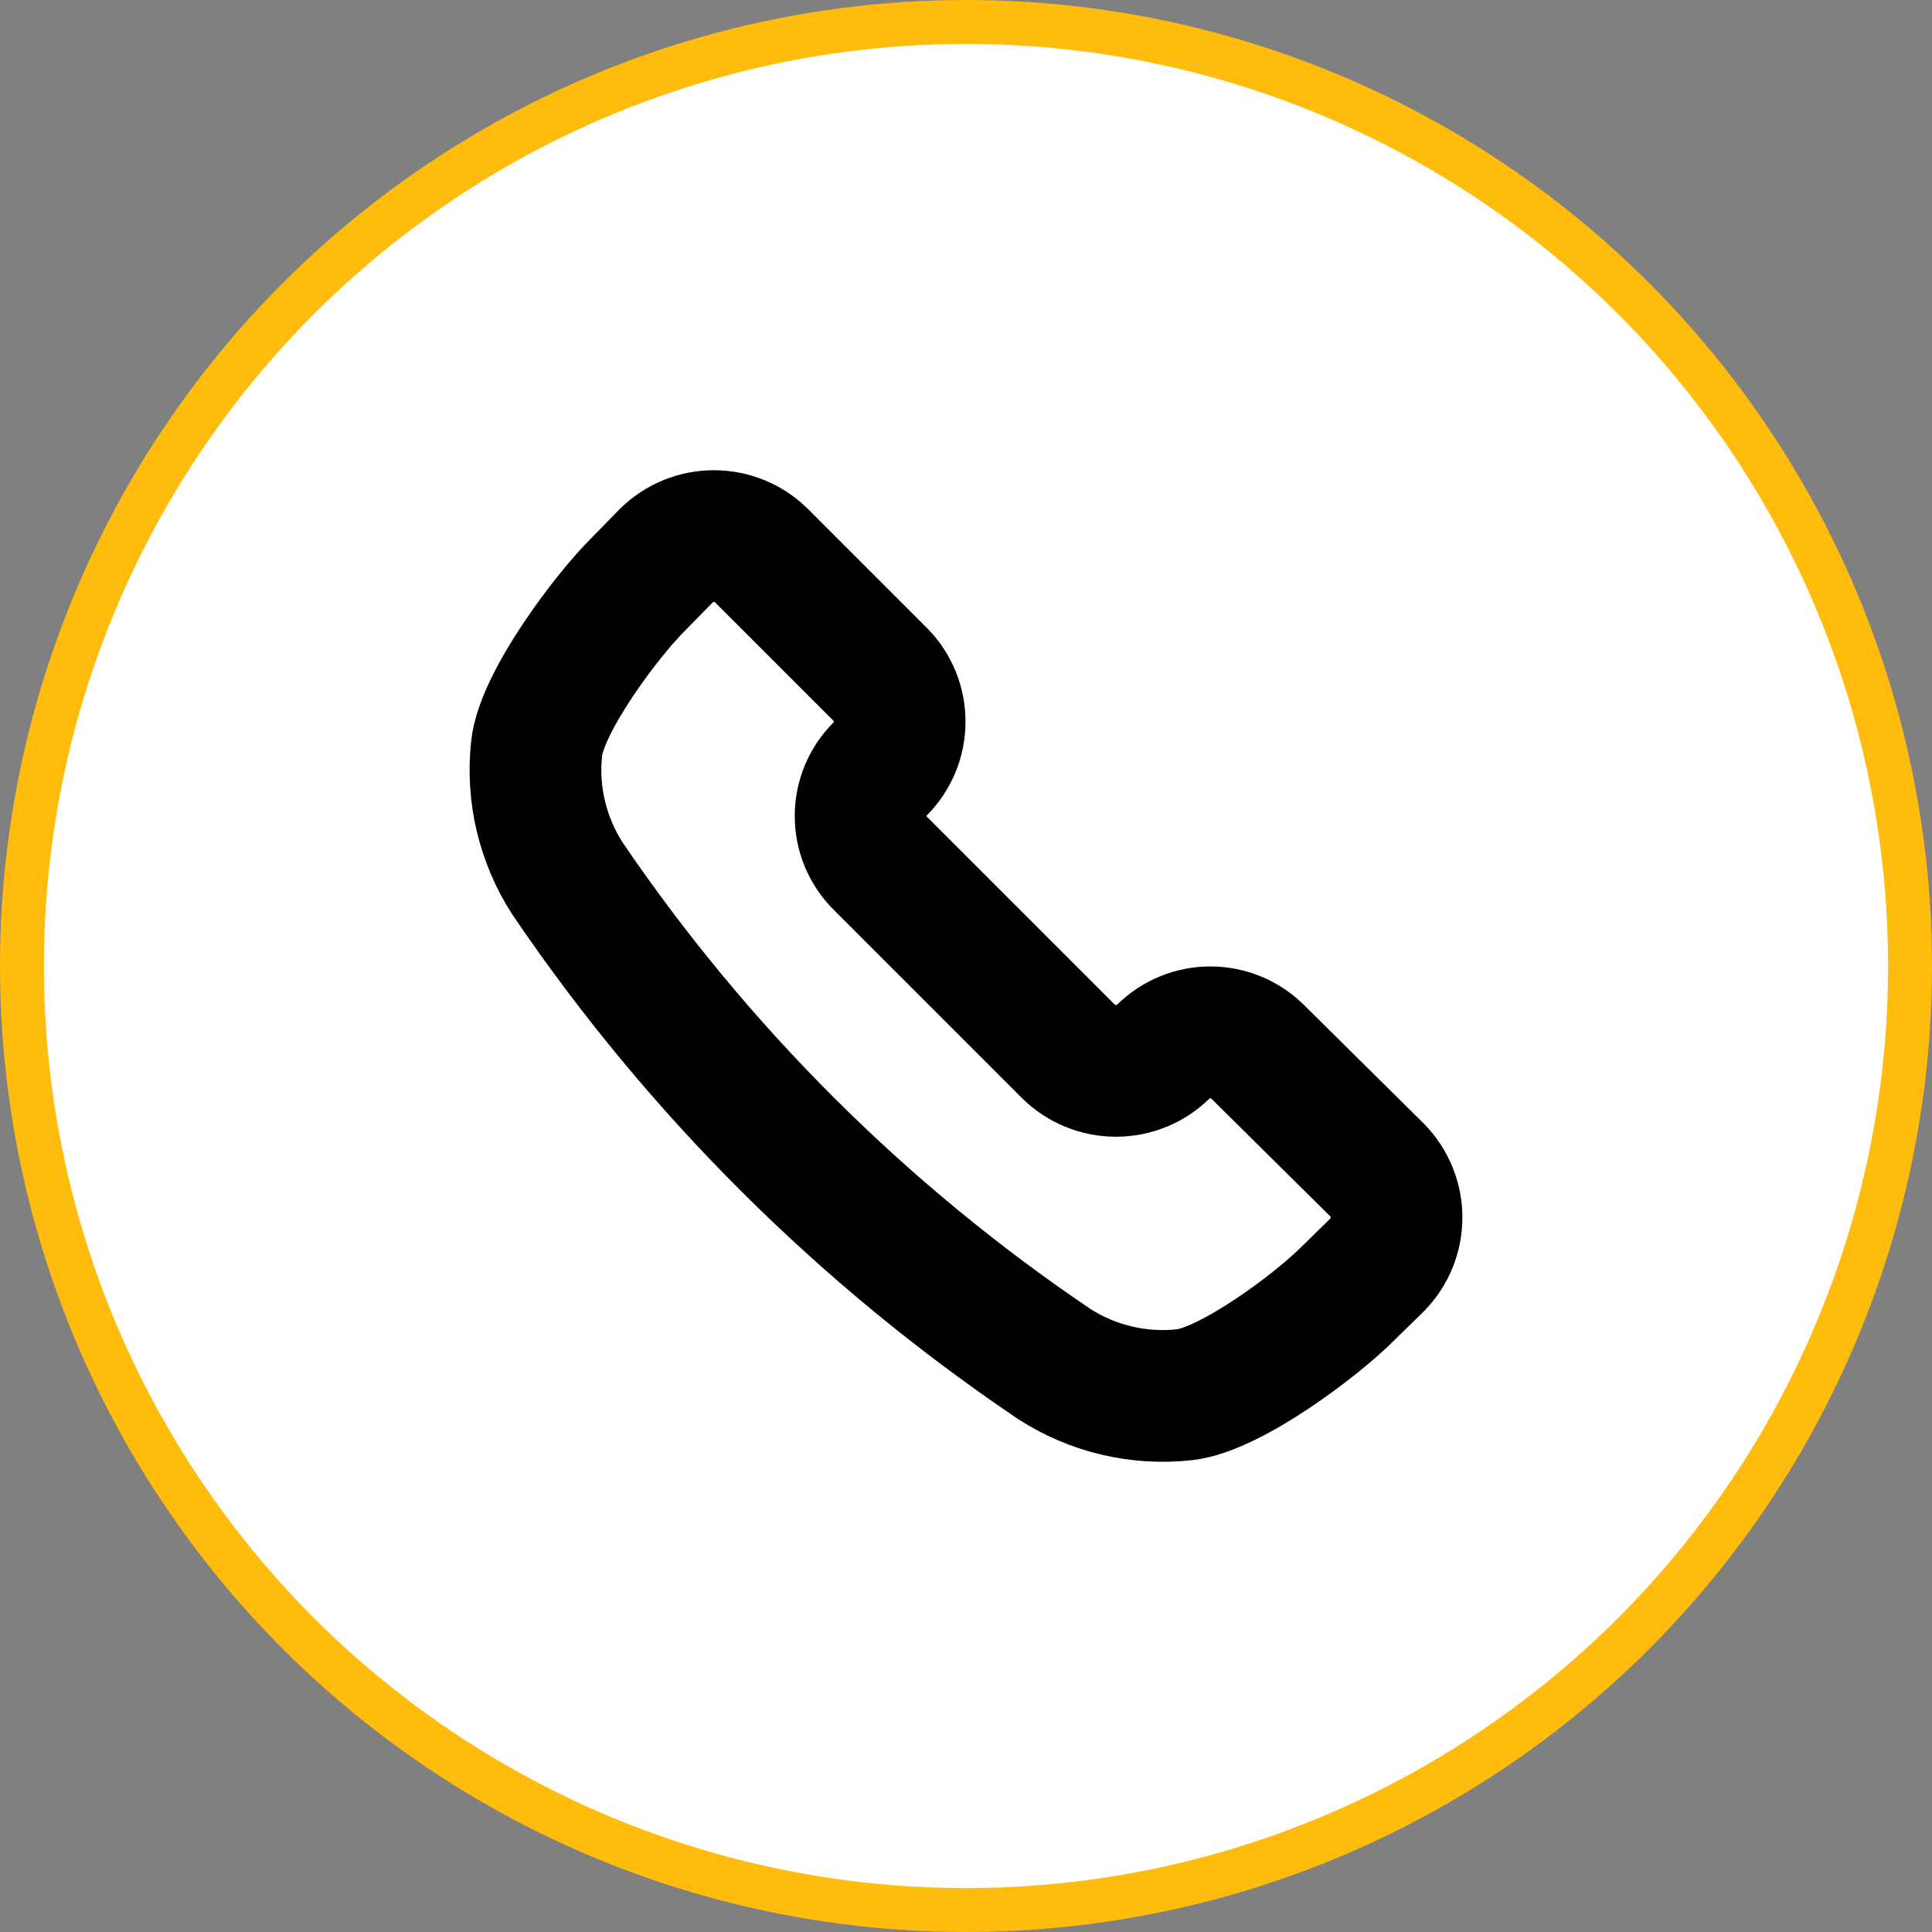
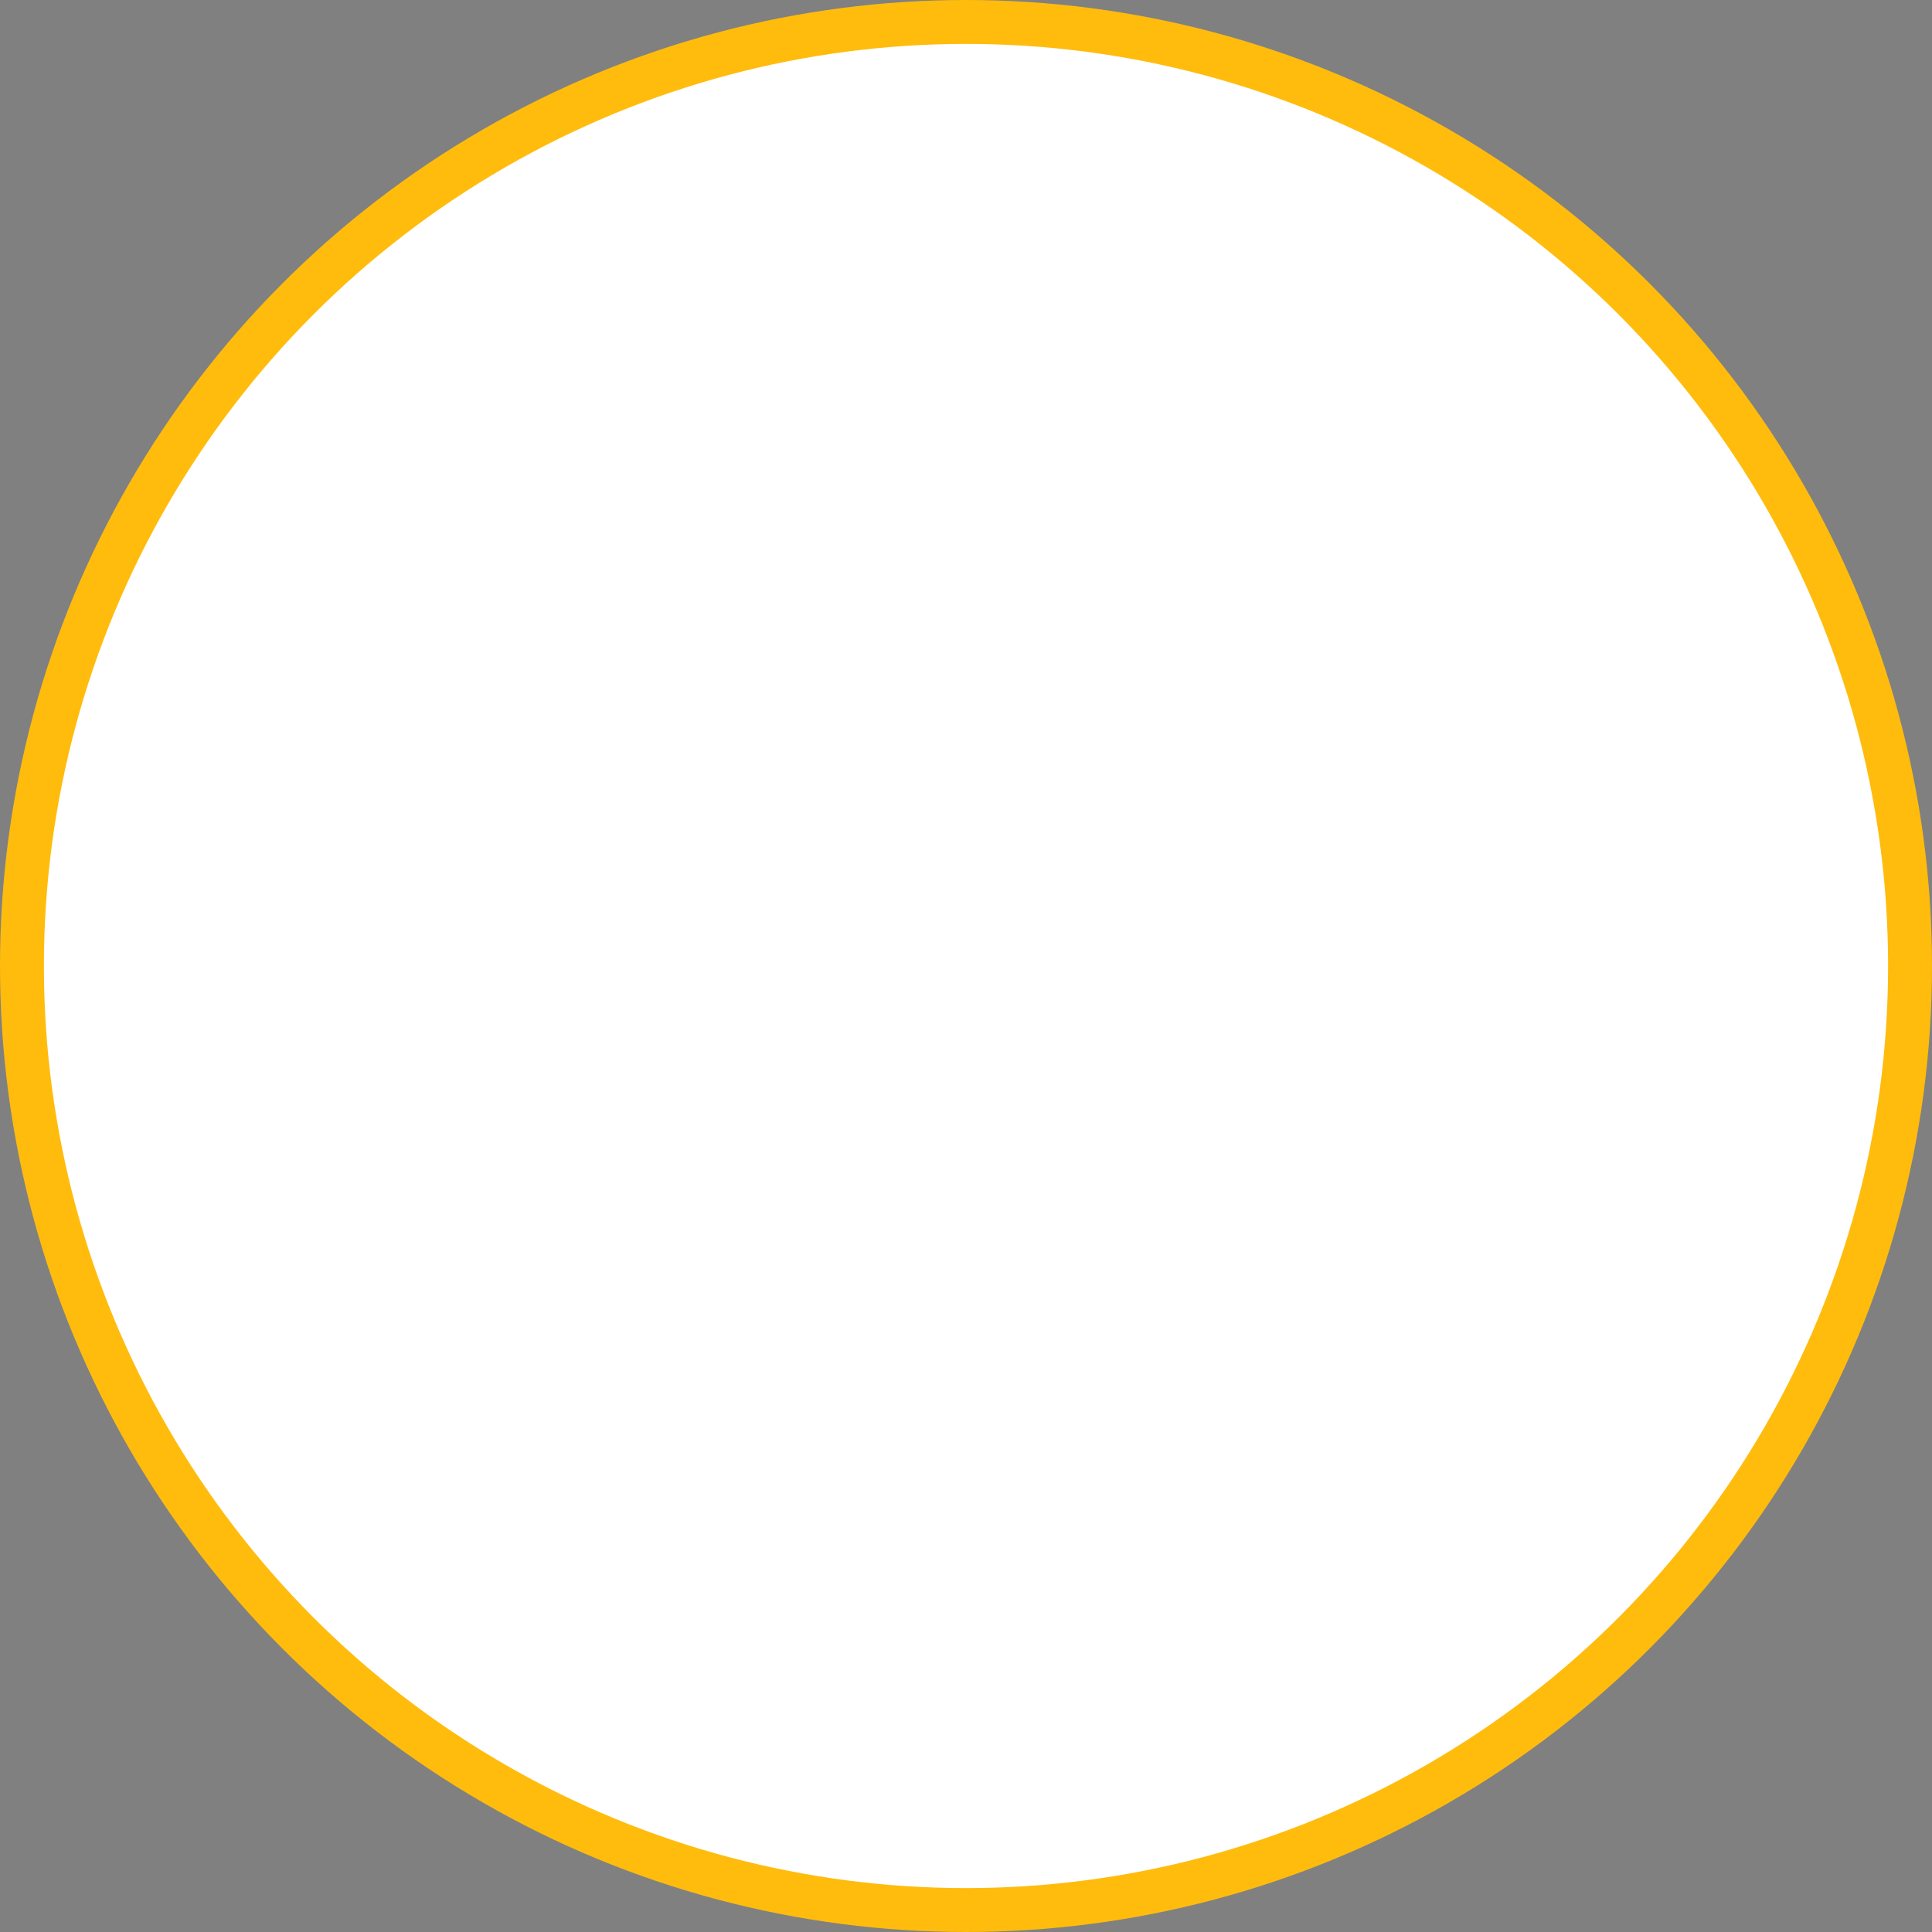
<svg xmlns="http://www.w3.org/2000/svg" width="44" height="44" viewBox="0 0 44 44" fill="none" aria-hidden="true">
  <rect x="0" y="0" width="44" height="44" fill="#808080" stroke="none" />
  <circle cx="22" cy="22" r="21.5" fill="white" stroke="#FFBC0D" />
-   <path d="M24.008 31.063C24.888 31.631 25.936 31.878 26.977 31.764C28.018 31.649 29.987 30.18 30.723 29.434L31.365 28.806C31.647 28.518 31.805 28.131 31.805 27.727C31.805 27.324 31.647 26.937 31.365 26.649L28.637 23.949C28.351 23.668 27.966 23.51 27.565 23.51C27.165 23.51 26.78 23.668 26.494 23.949C26.206 24.231 25.819 24.388 25.415 24.388C25.012 24.388 24.625 24.231 24.337 23.949L20.051 19.663C19.908 19.522 19.795 19.354 19.717 19.169C19.64 18.984 19.6 18.785 19.6 18.584C19.6 18.384 19.64 18.185 19.717 18C19.795 17.815 19.908 17.647 20.051 17.506C20.332 17.22 20.489 16.835 20.489 16.434C20.489 16.034 20.332 15.649 20.051 15.363L17.337 12.649C17.049 12.367 16.661 12.209 16.258 12.209C15.855 12.209 15.468 12.367 15.18 12.649L14.551 13.292C13.806 14.027 12.337 15.996 12.222 17.037C12.108 18.078 12.355 19.126 12.923 20.006C15.88 24.364 19.642 28.117 24.008 31.063Z" stroke="black" stroke-width="3" stroke-linecap="round" />
</svg>